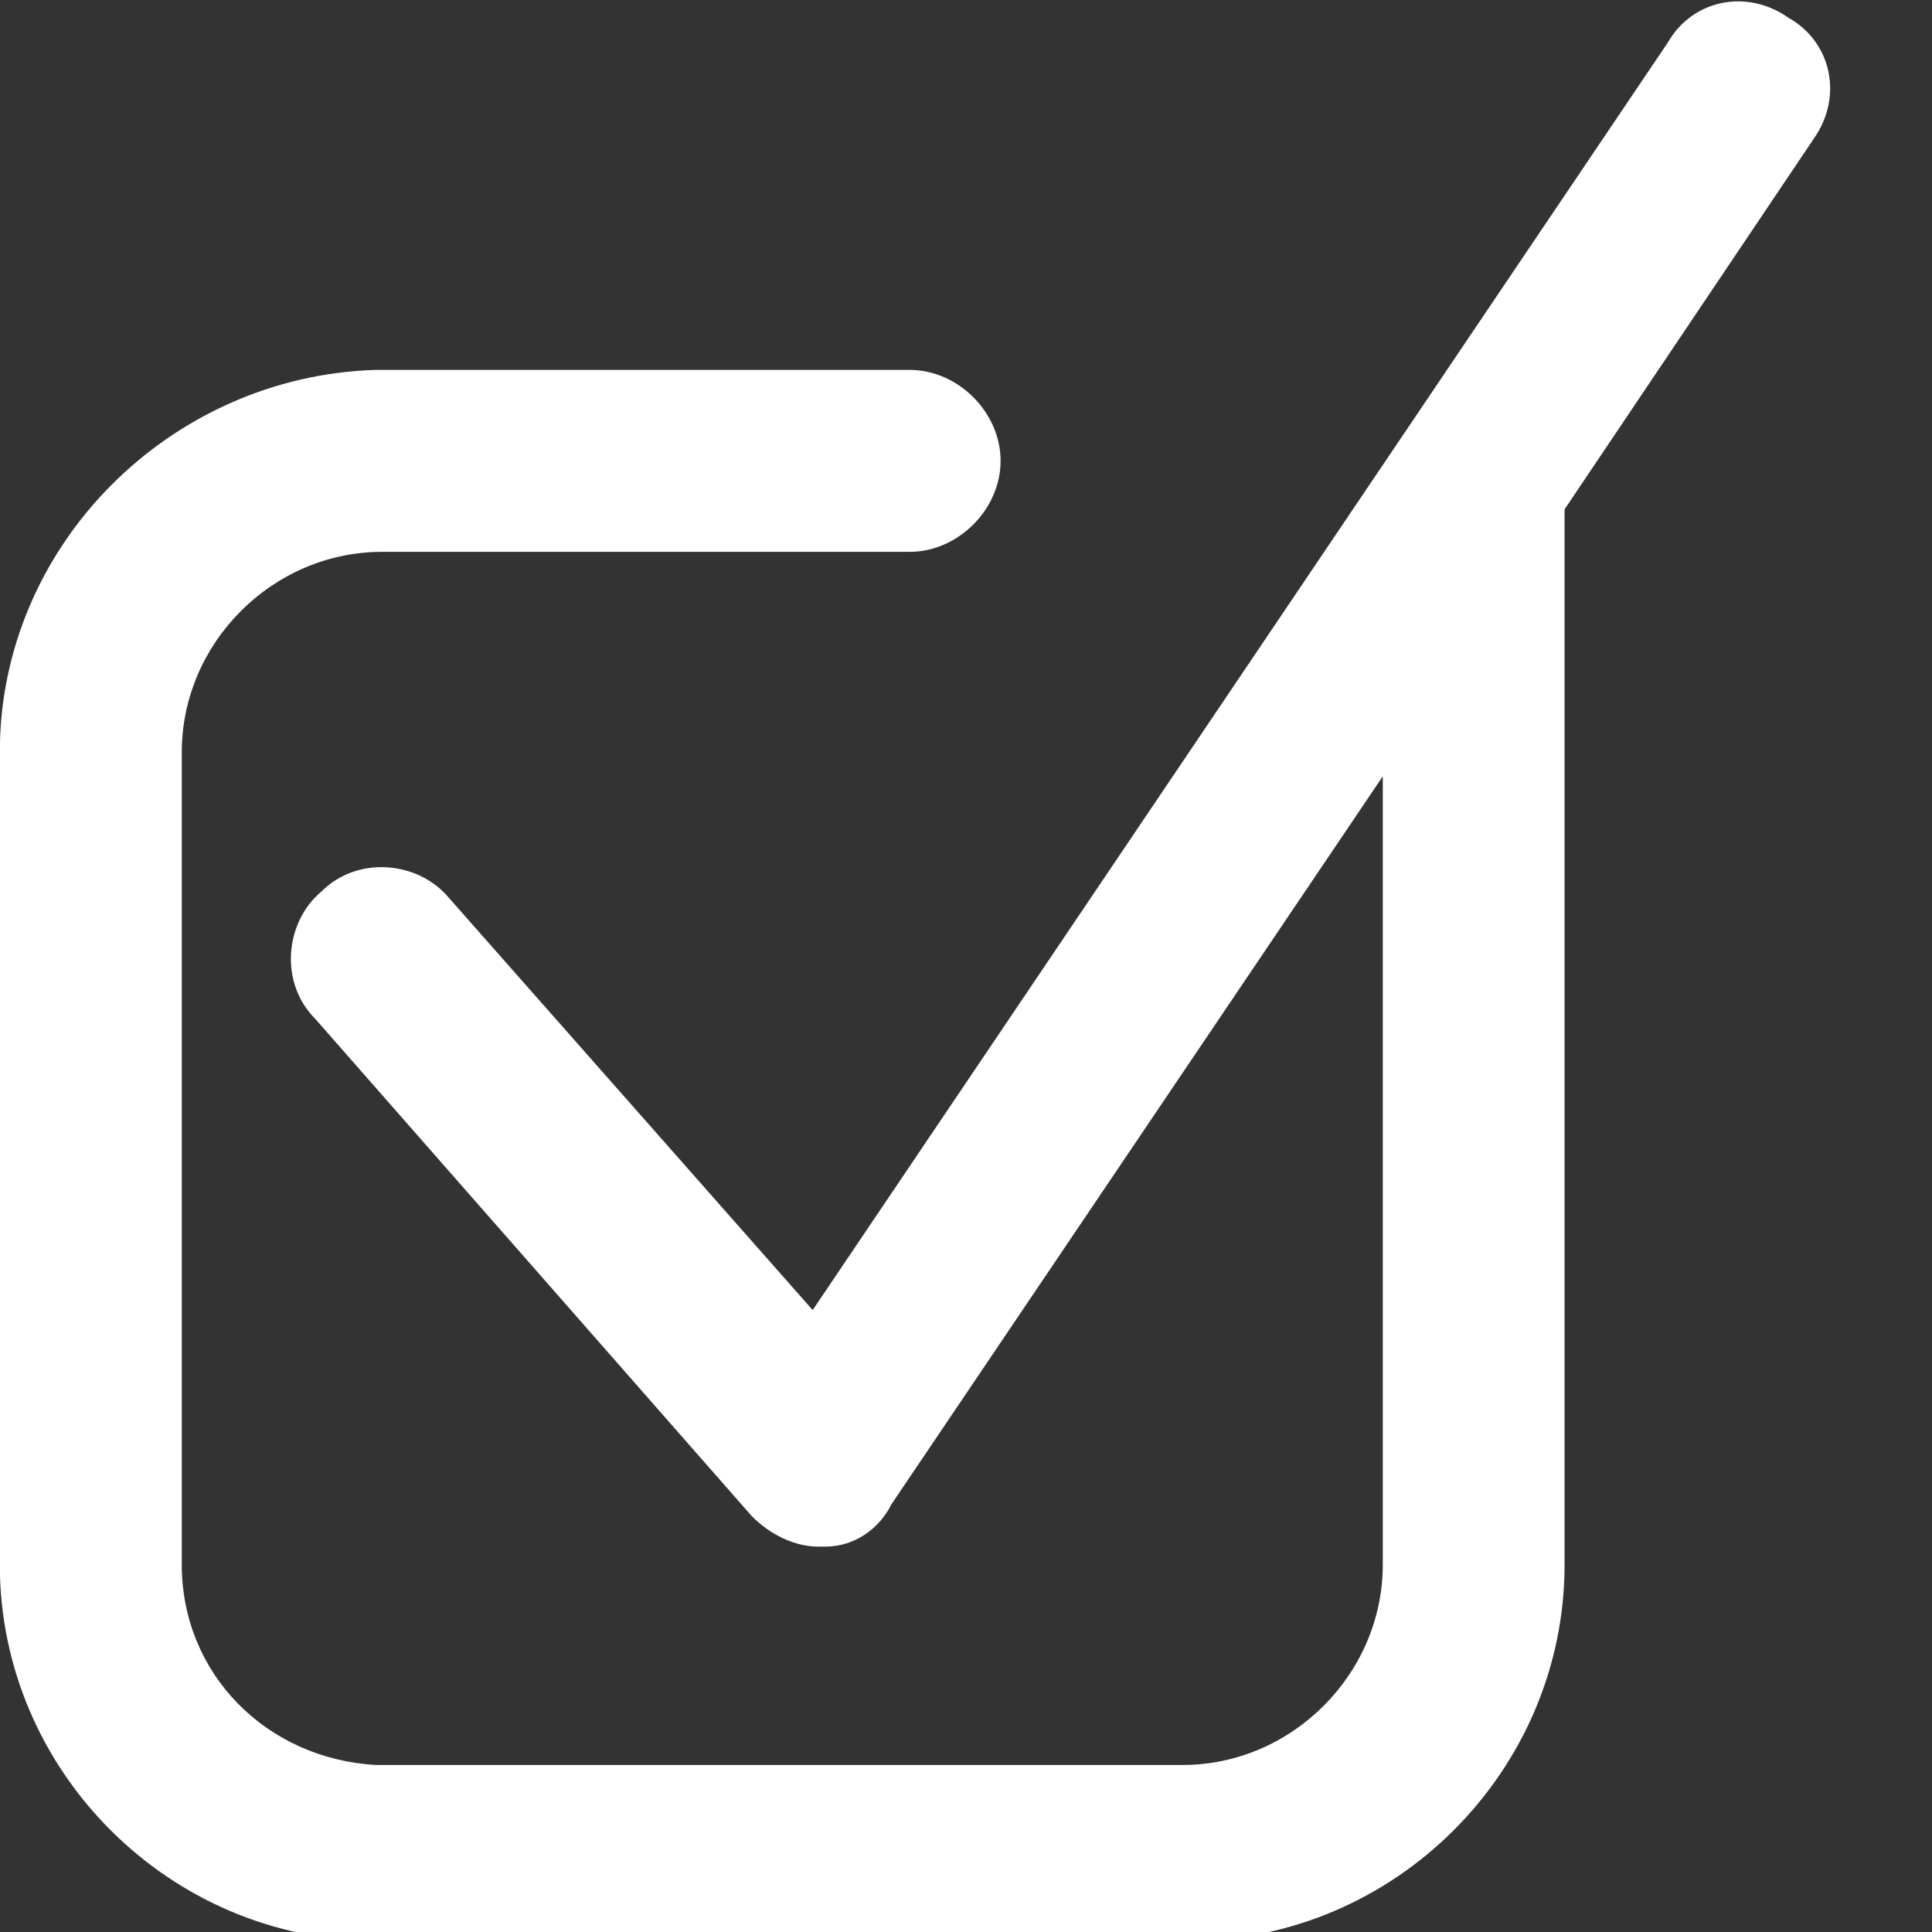
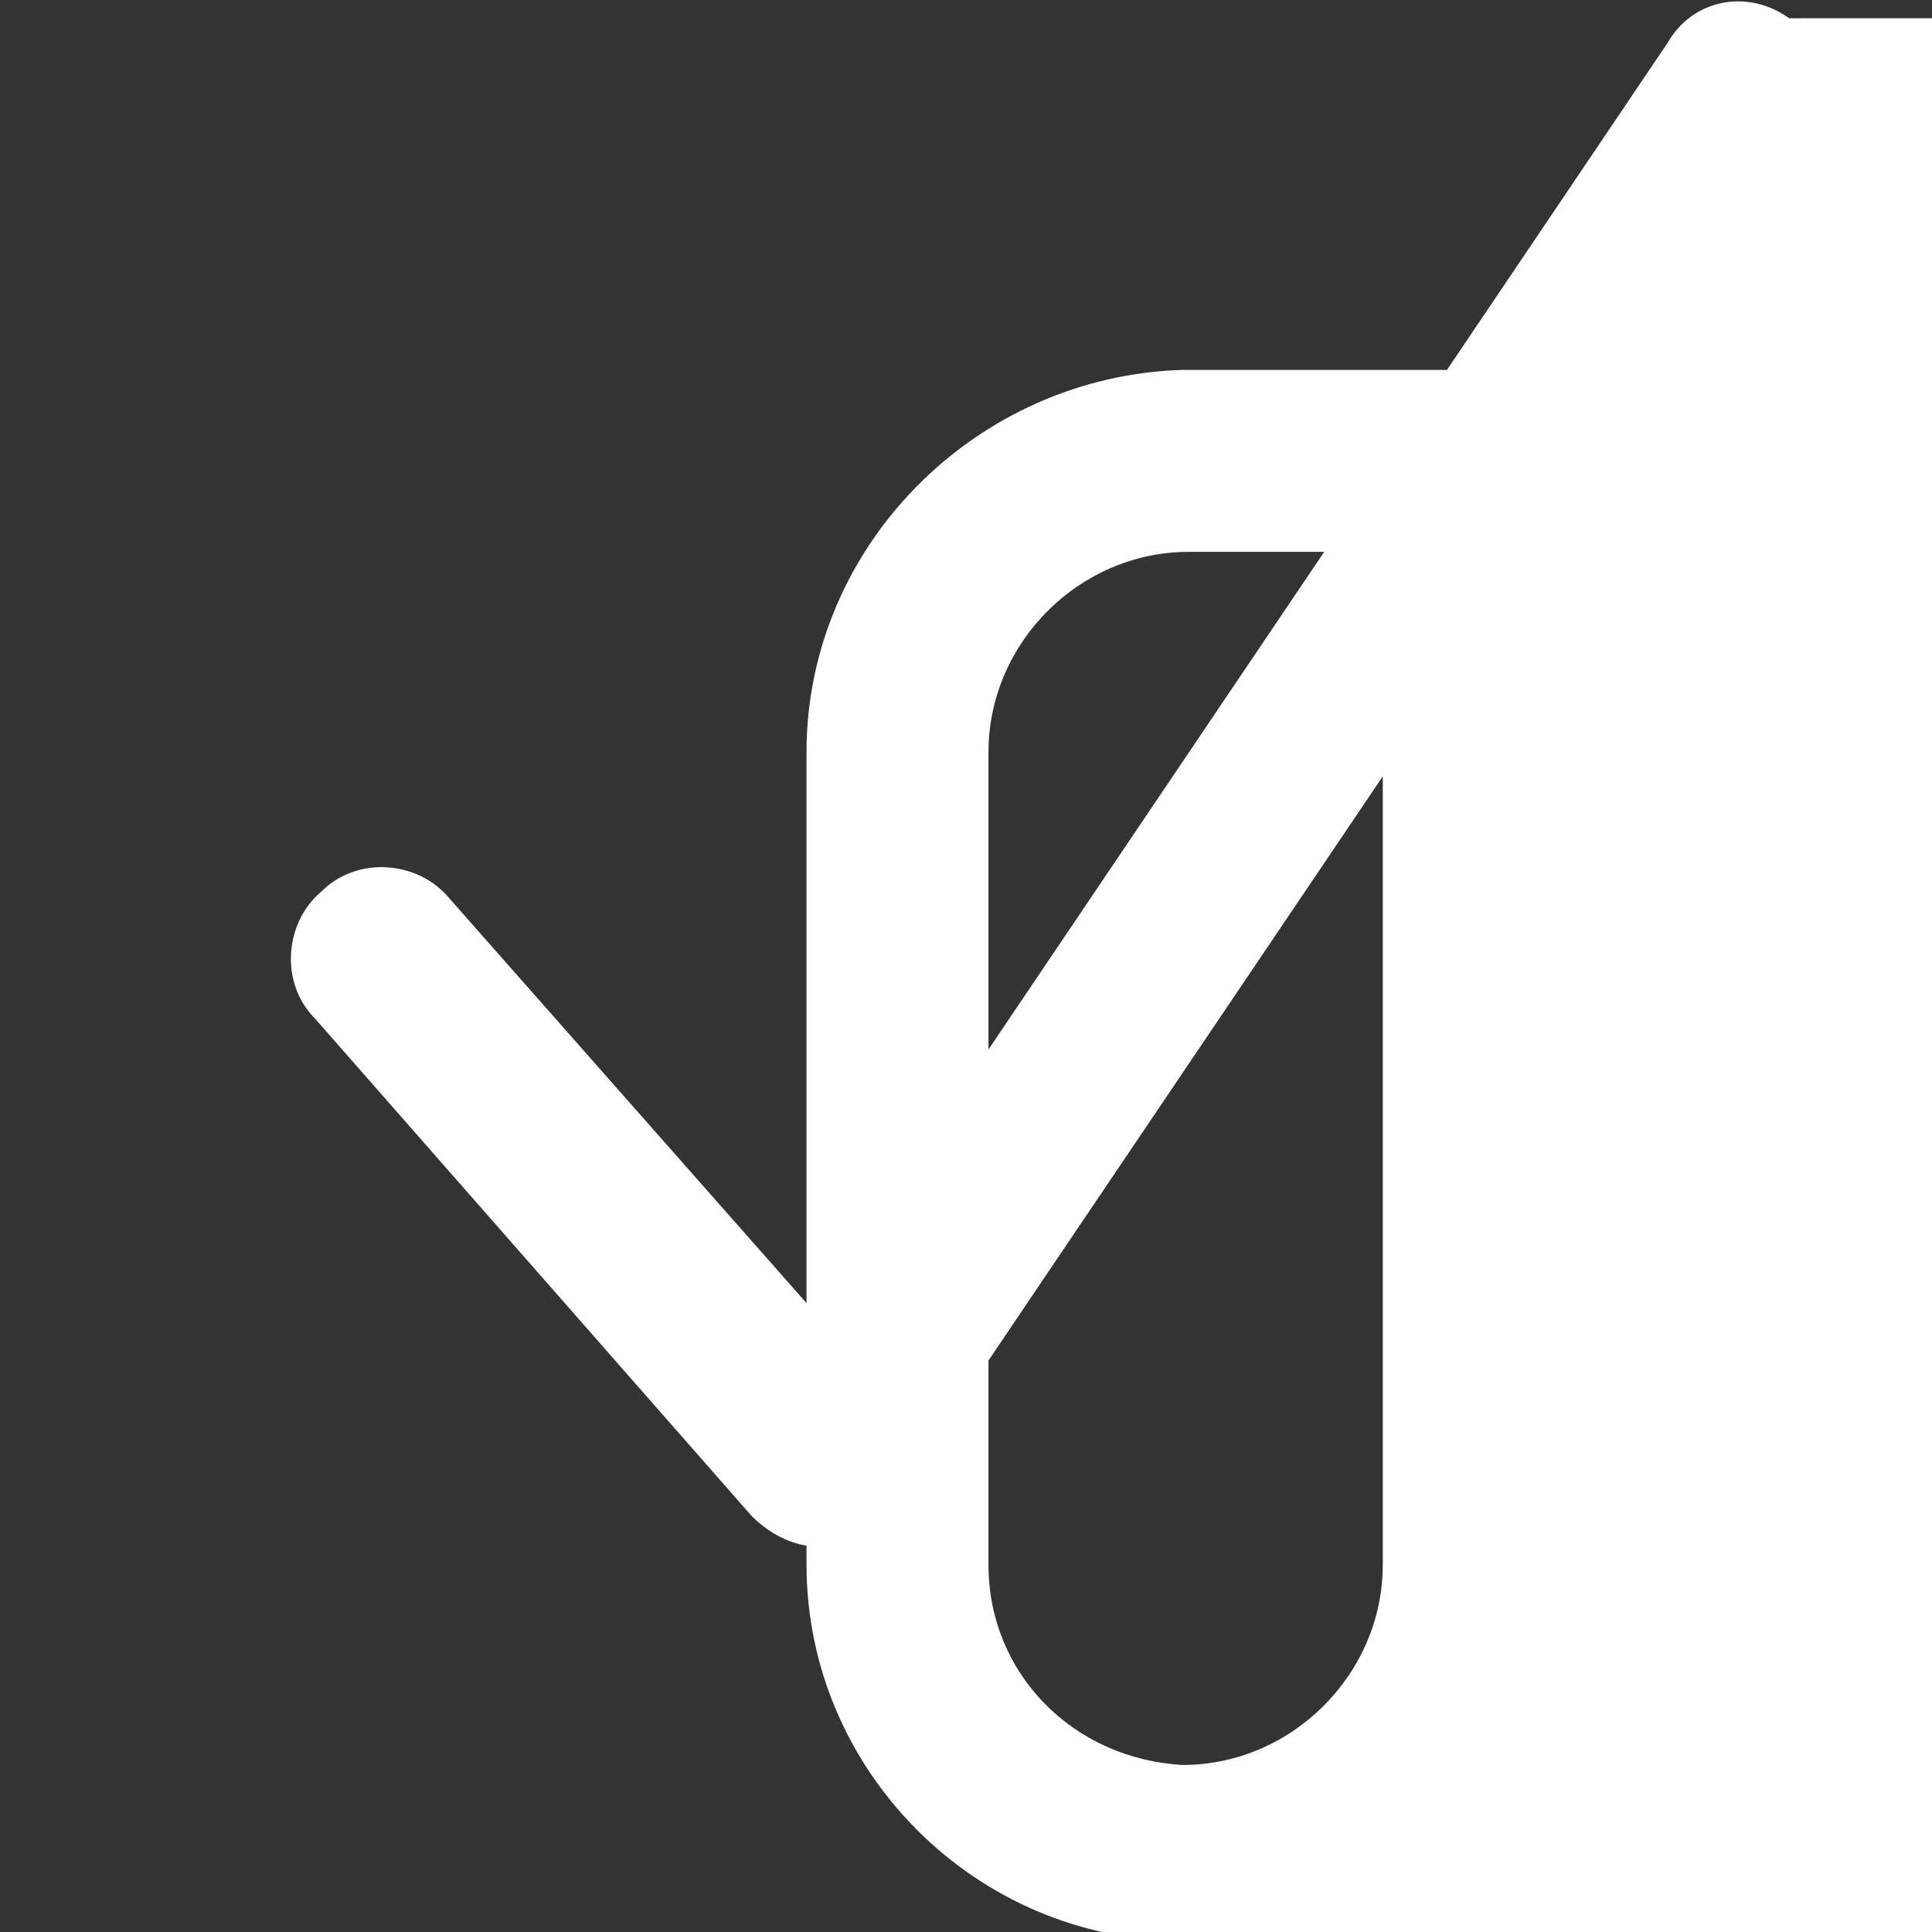
<svg xmlns="http://www.w3.org/2000/svg" version="1.1" viewBox="0 0 11 11">
  <rect x="0" y="0" width="11" height="11" fill="#333333" stroke="none" />
  <style type="text/css">
    .st0{fill:#ffffff;}
</style>
  <g>
-     <path class="st0" d="M10.187 0.104c-0.242-0.173-0.553-0.104-0.691 0.138l-4.869                7.217-2.072-2.348c-0.173-0.207-0.518-0.242-0.725-0.035-0.207 0.173-0.242 0.518-0.035 0.725l2.486                2.832c0.104 0.104 0.242 0.173 0.38 0.173 0 0 0.035 0 0.035 0 0.173 0 0.311-0.104                0.38-0.242l2.797-4.144v4.489c0 0.622-0.518 1.14-1.14                1.14h-4.593c-0.622-0.035-1.105-0.518-1.105-1.14v-4.627c0-0.622 0.518-1.14 1.14-1.14h3.004c0.276                0 0.518-0.242 0.518-0.518s-0.242-0.518-0.518-0.518h-3.039c-1.174 0.035-2.141 1.001-2.141 2.176v4.627c0                1.174 0.967 2.141 2.141 2.141h4.627c1.174 0 2.141-0.967 2.141-2.141v-6.009l1.416-2.106c0.173-0.242                0.104-0.553-0.138-0.691z" />
+     <path class="st0" d="M10.187 0.104c-0.242-0.173-0.553-0.104-0.691 0.138l-4.869                7.217-2.072-2.348c-0.173-0.207-0.518-0.242-0.725-0.035-0.207 0.173-0.242 0.518-0.035 0.725l2.486                2.832c0.104 0.104 0.242 0.173 0.38 0.173 0 0 0.035 0 0.035 0 0.173 0 0.311-0.104                0.38-0.242l2.797-4.144v4.489c0 0.622-0.518 1.14-1.14                1.14c-0.622-0.035-1.105-0.518-1.105-1.14v-4.627c0-0.622 0.518-1.14 1.14-1.14h3.004c0.276                0 0.518-0.242 0.518-0.518s-0.242-0.518-0.518-0.518h-3.039c-1.174 0.035-2.141 1.001-2.141 2.176v4.627c0                1.174 0.967 2.141 2.141 2.141h4.627c1.174 0 2.141-0.967 2.141-2.141v-6.009l1.416-2.106c0.173-0.242                0.104-0.553-0.138-0.691z" />
  </g>
</svg>